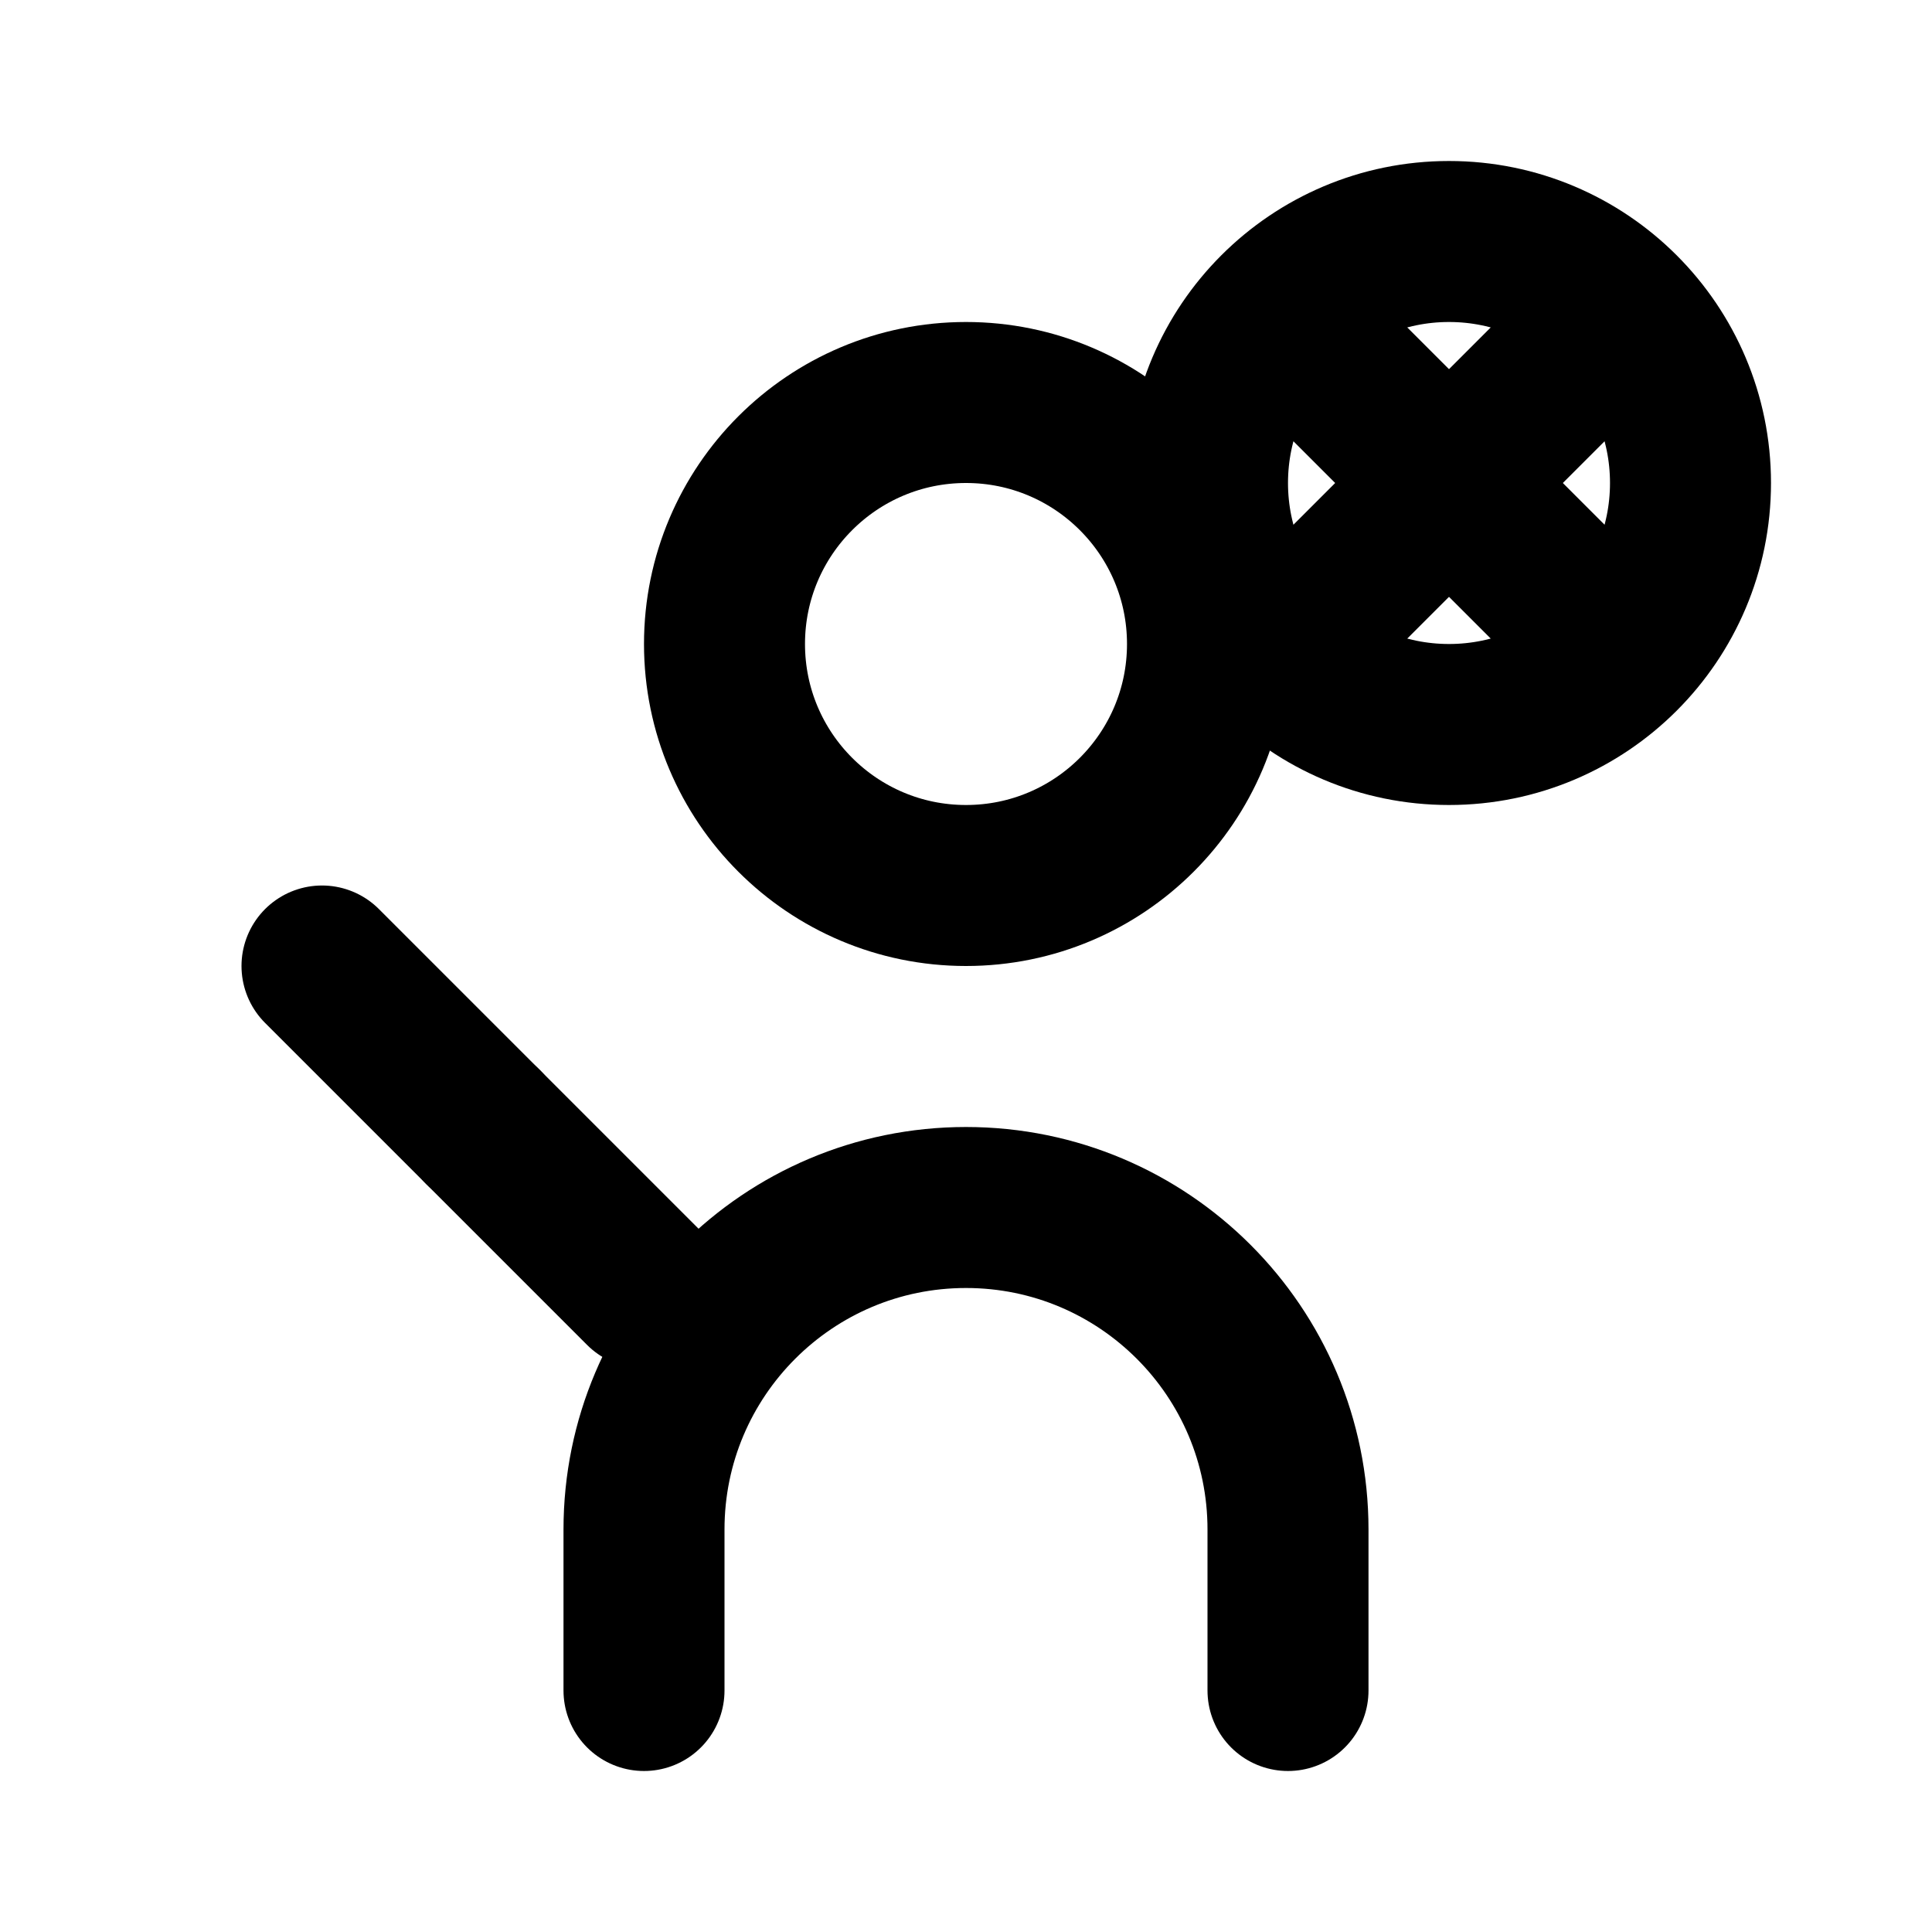
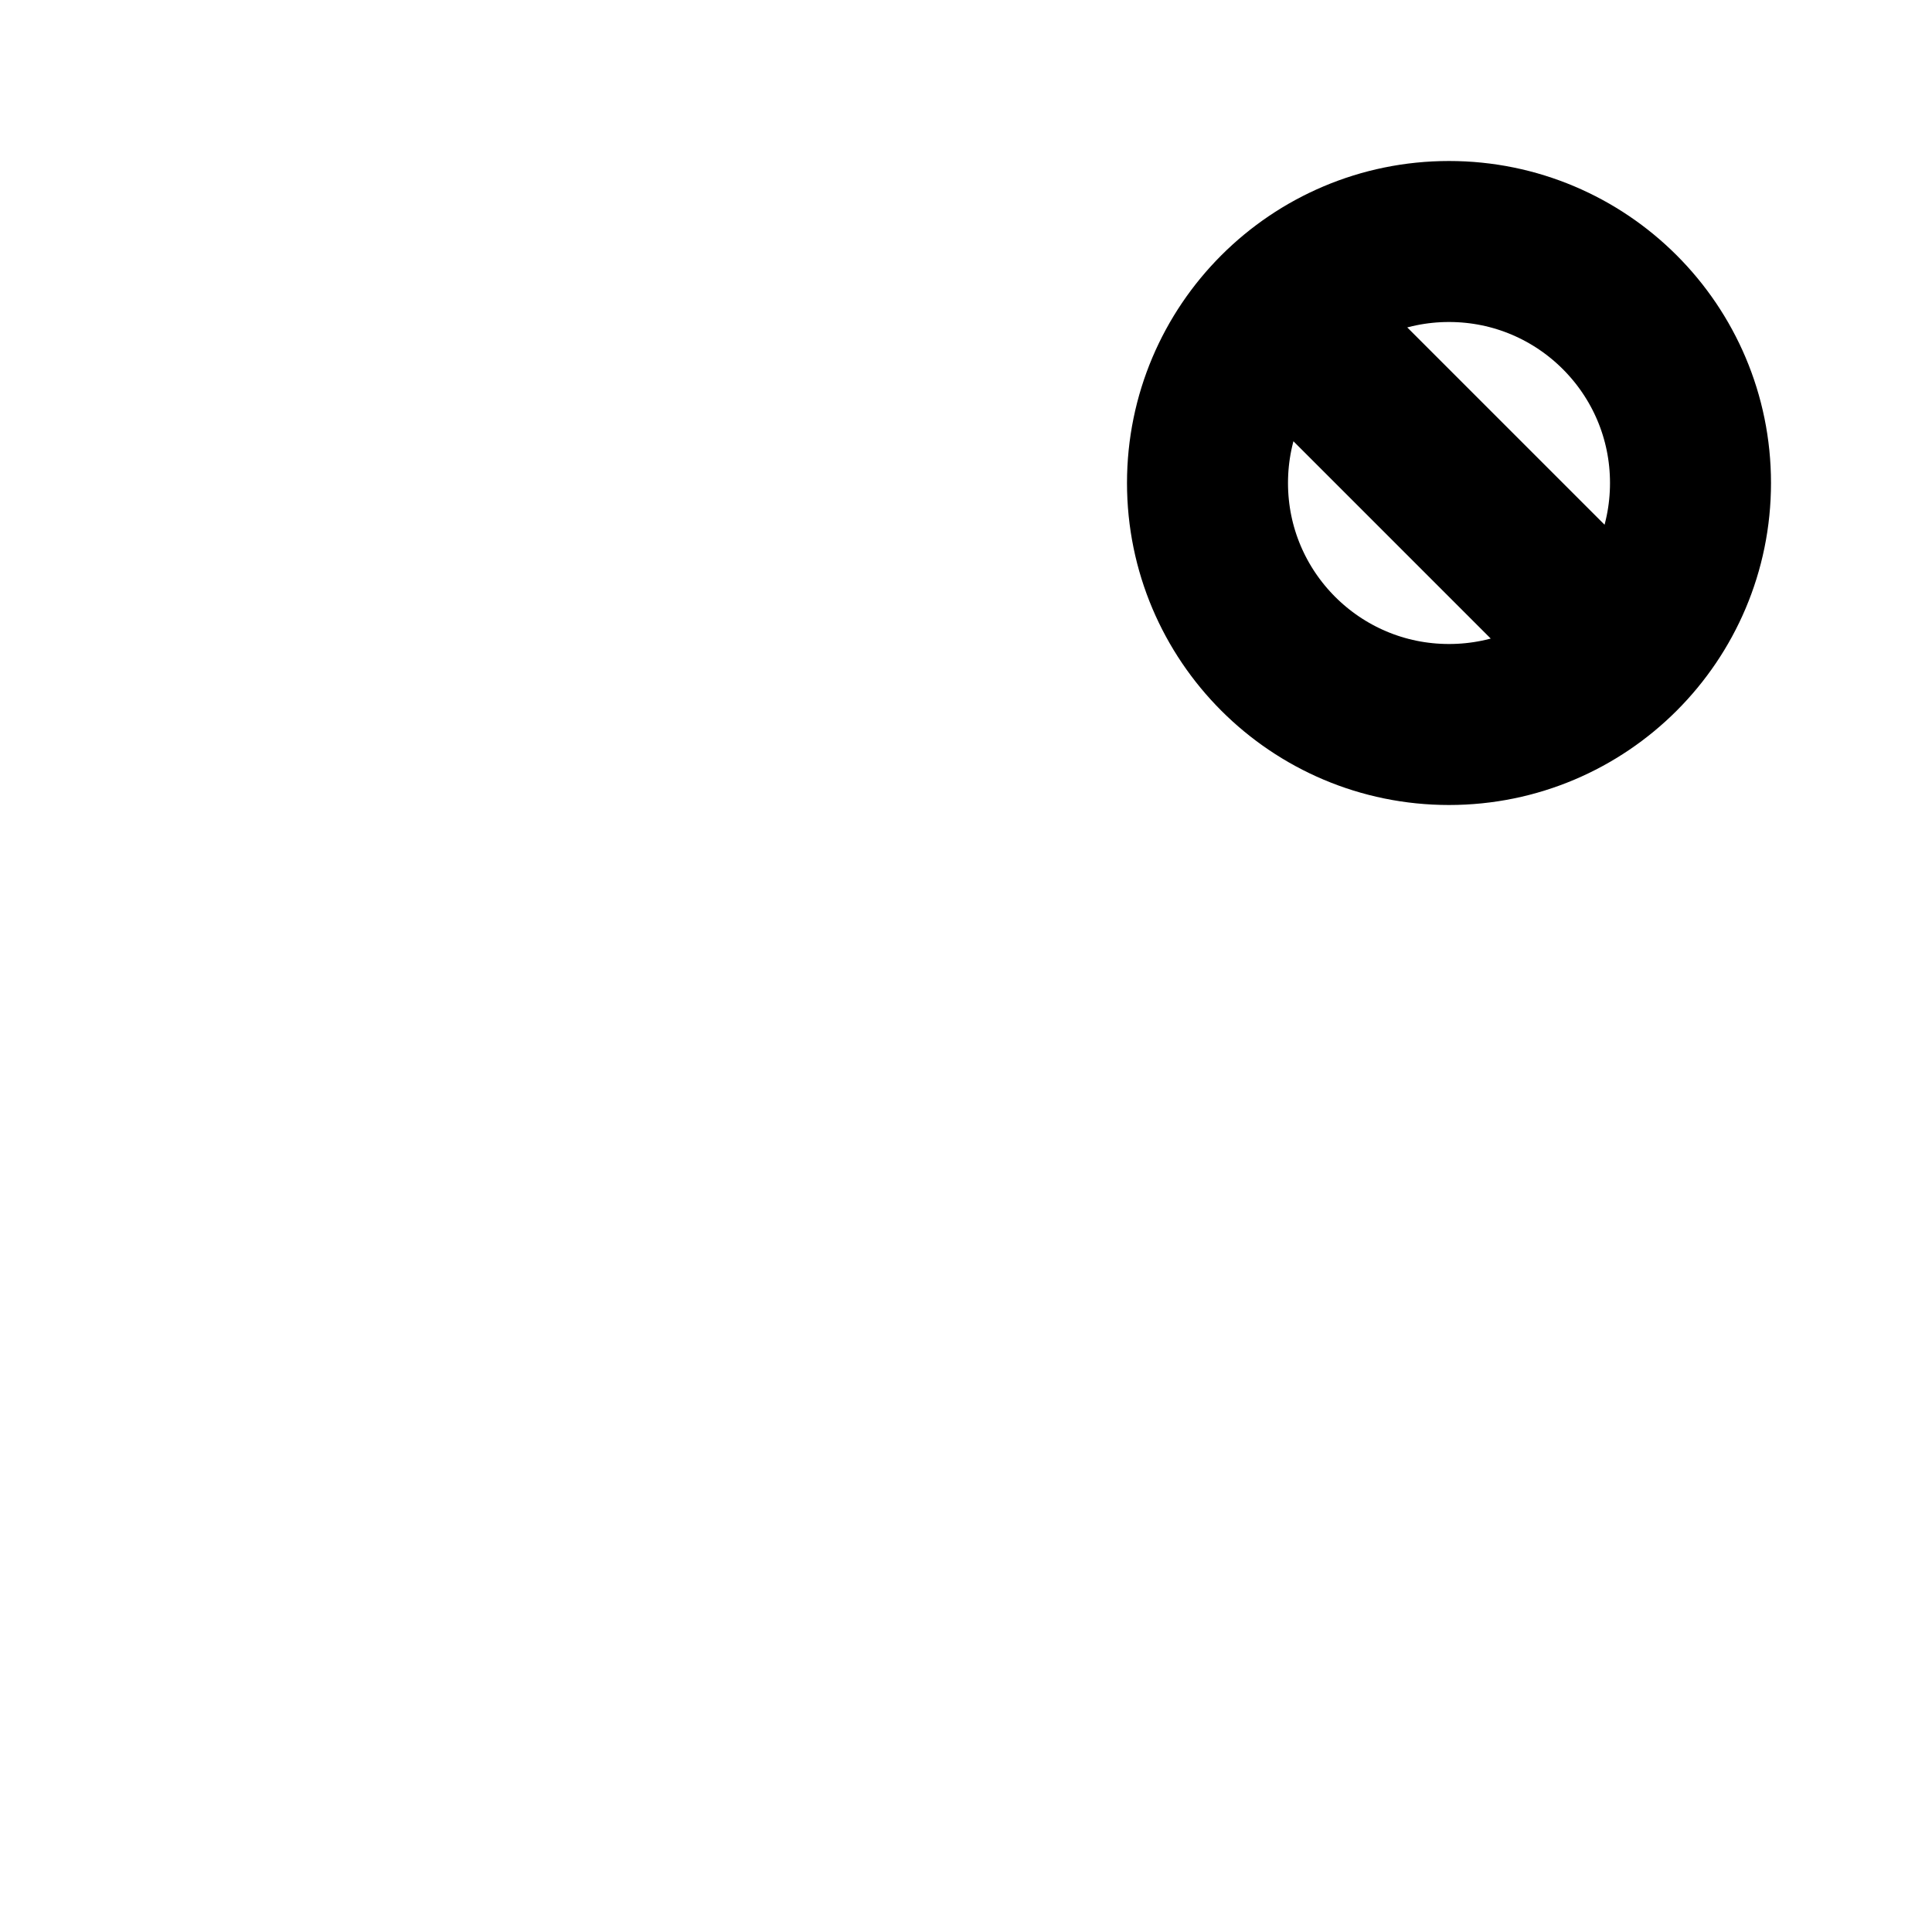
<svg xmlns="http://www.w3.org/2000/svg" width="24" height="24" viewBox="0 0 24 24" fill="none">
-   <circle cx="12" cy="8" r="3" stroke="currentColor" stroke-width="2" fill="none" />
-   <path d="M8 21V19C8 16.791 9.791 15 12 15C14.209 15 16 16.791 16 19V21" stroke="currentColor" stroke-width="2" stroke-linecap="round" />
  <circle cx="18" cy="6" r="3" stroke="currentColor" stroke-width="2" fill="none" />
-   <path d="M16.5 7.5L19.5 4.5" stroke="currentColor" stroke-width="2" stroke-linecap="round" />
  <path d="M19.5 7.5L16.5 4.5" stroke="currentColor" stroke-width="2" stroke-linecap="round" />
-   <path d="M4 12L8 16" stroke="currentColor" stroke-width="2" stroke-linecap="round" />
-   <circle cx="6" cy="14" r="1" fill="currentColor" />
</svg>